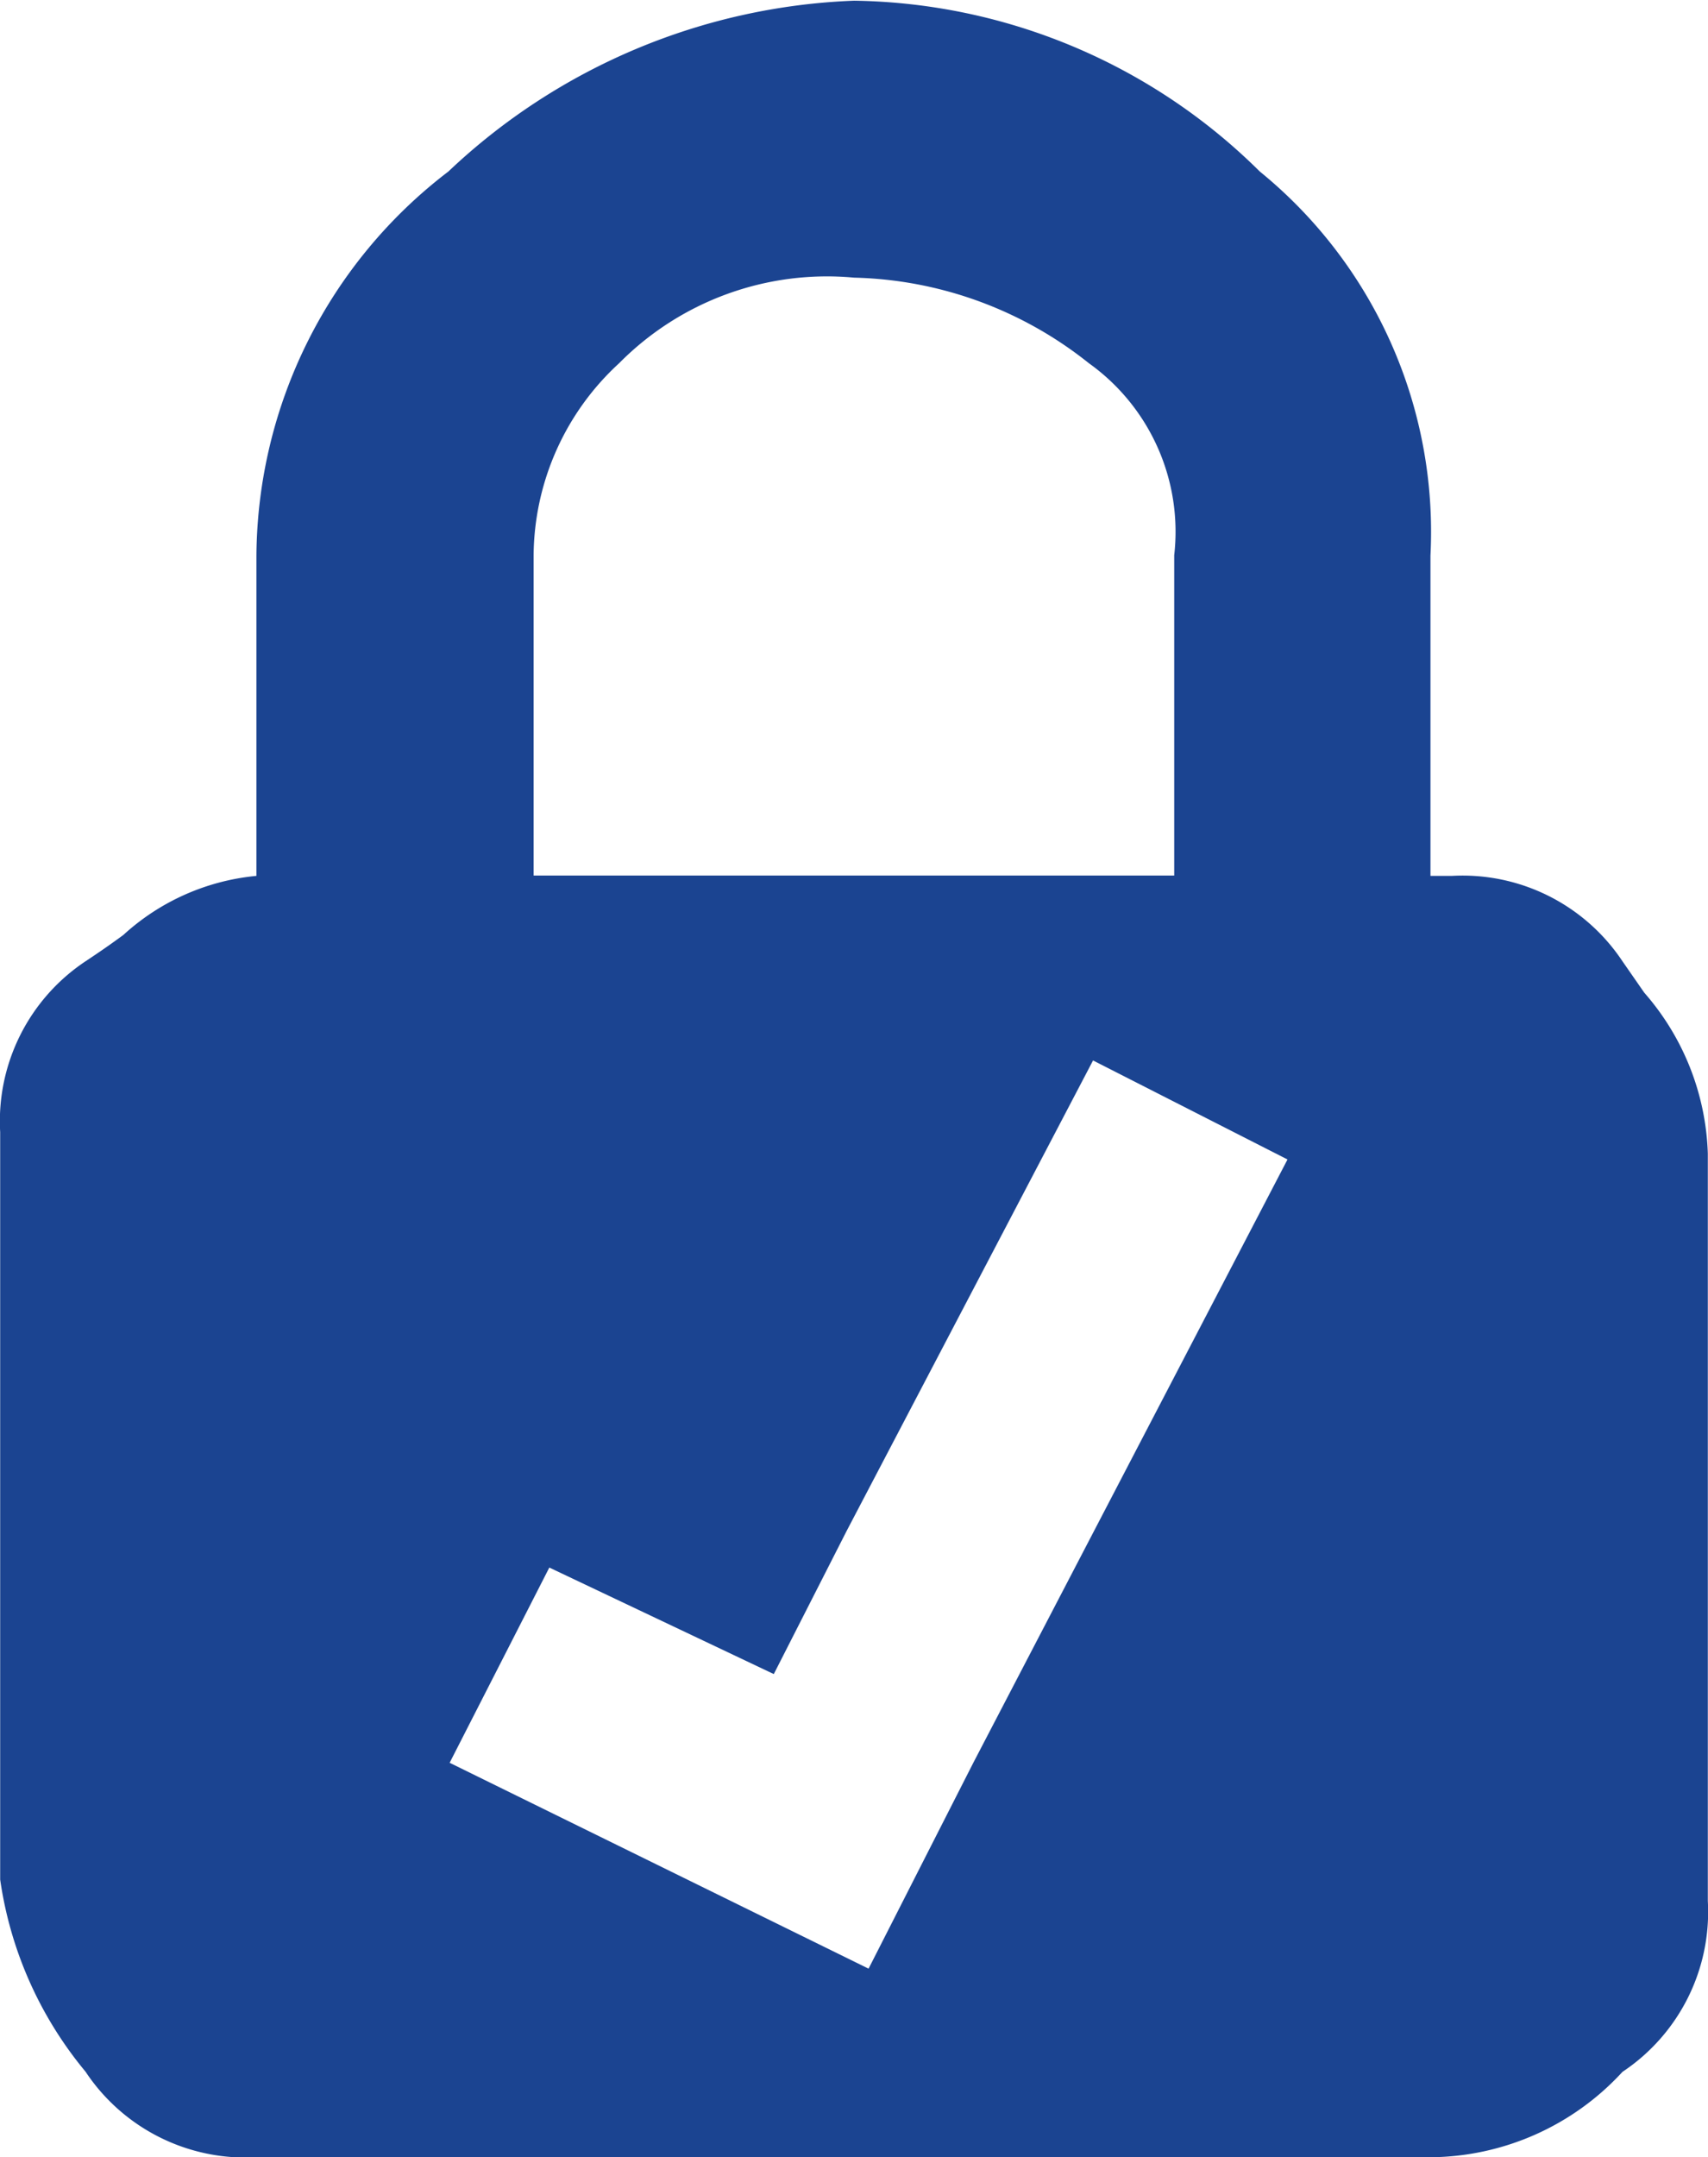
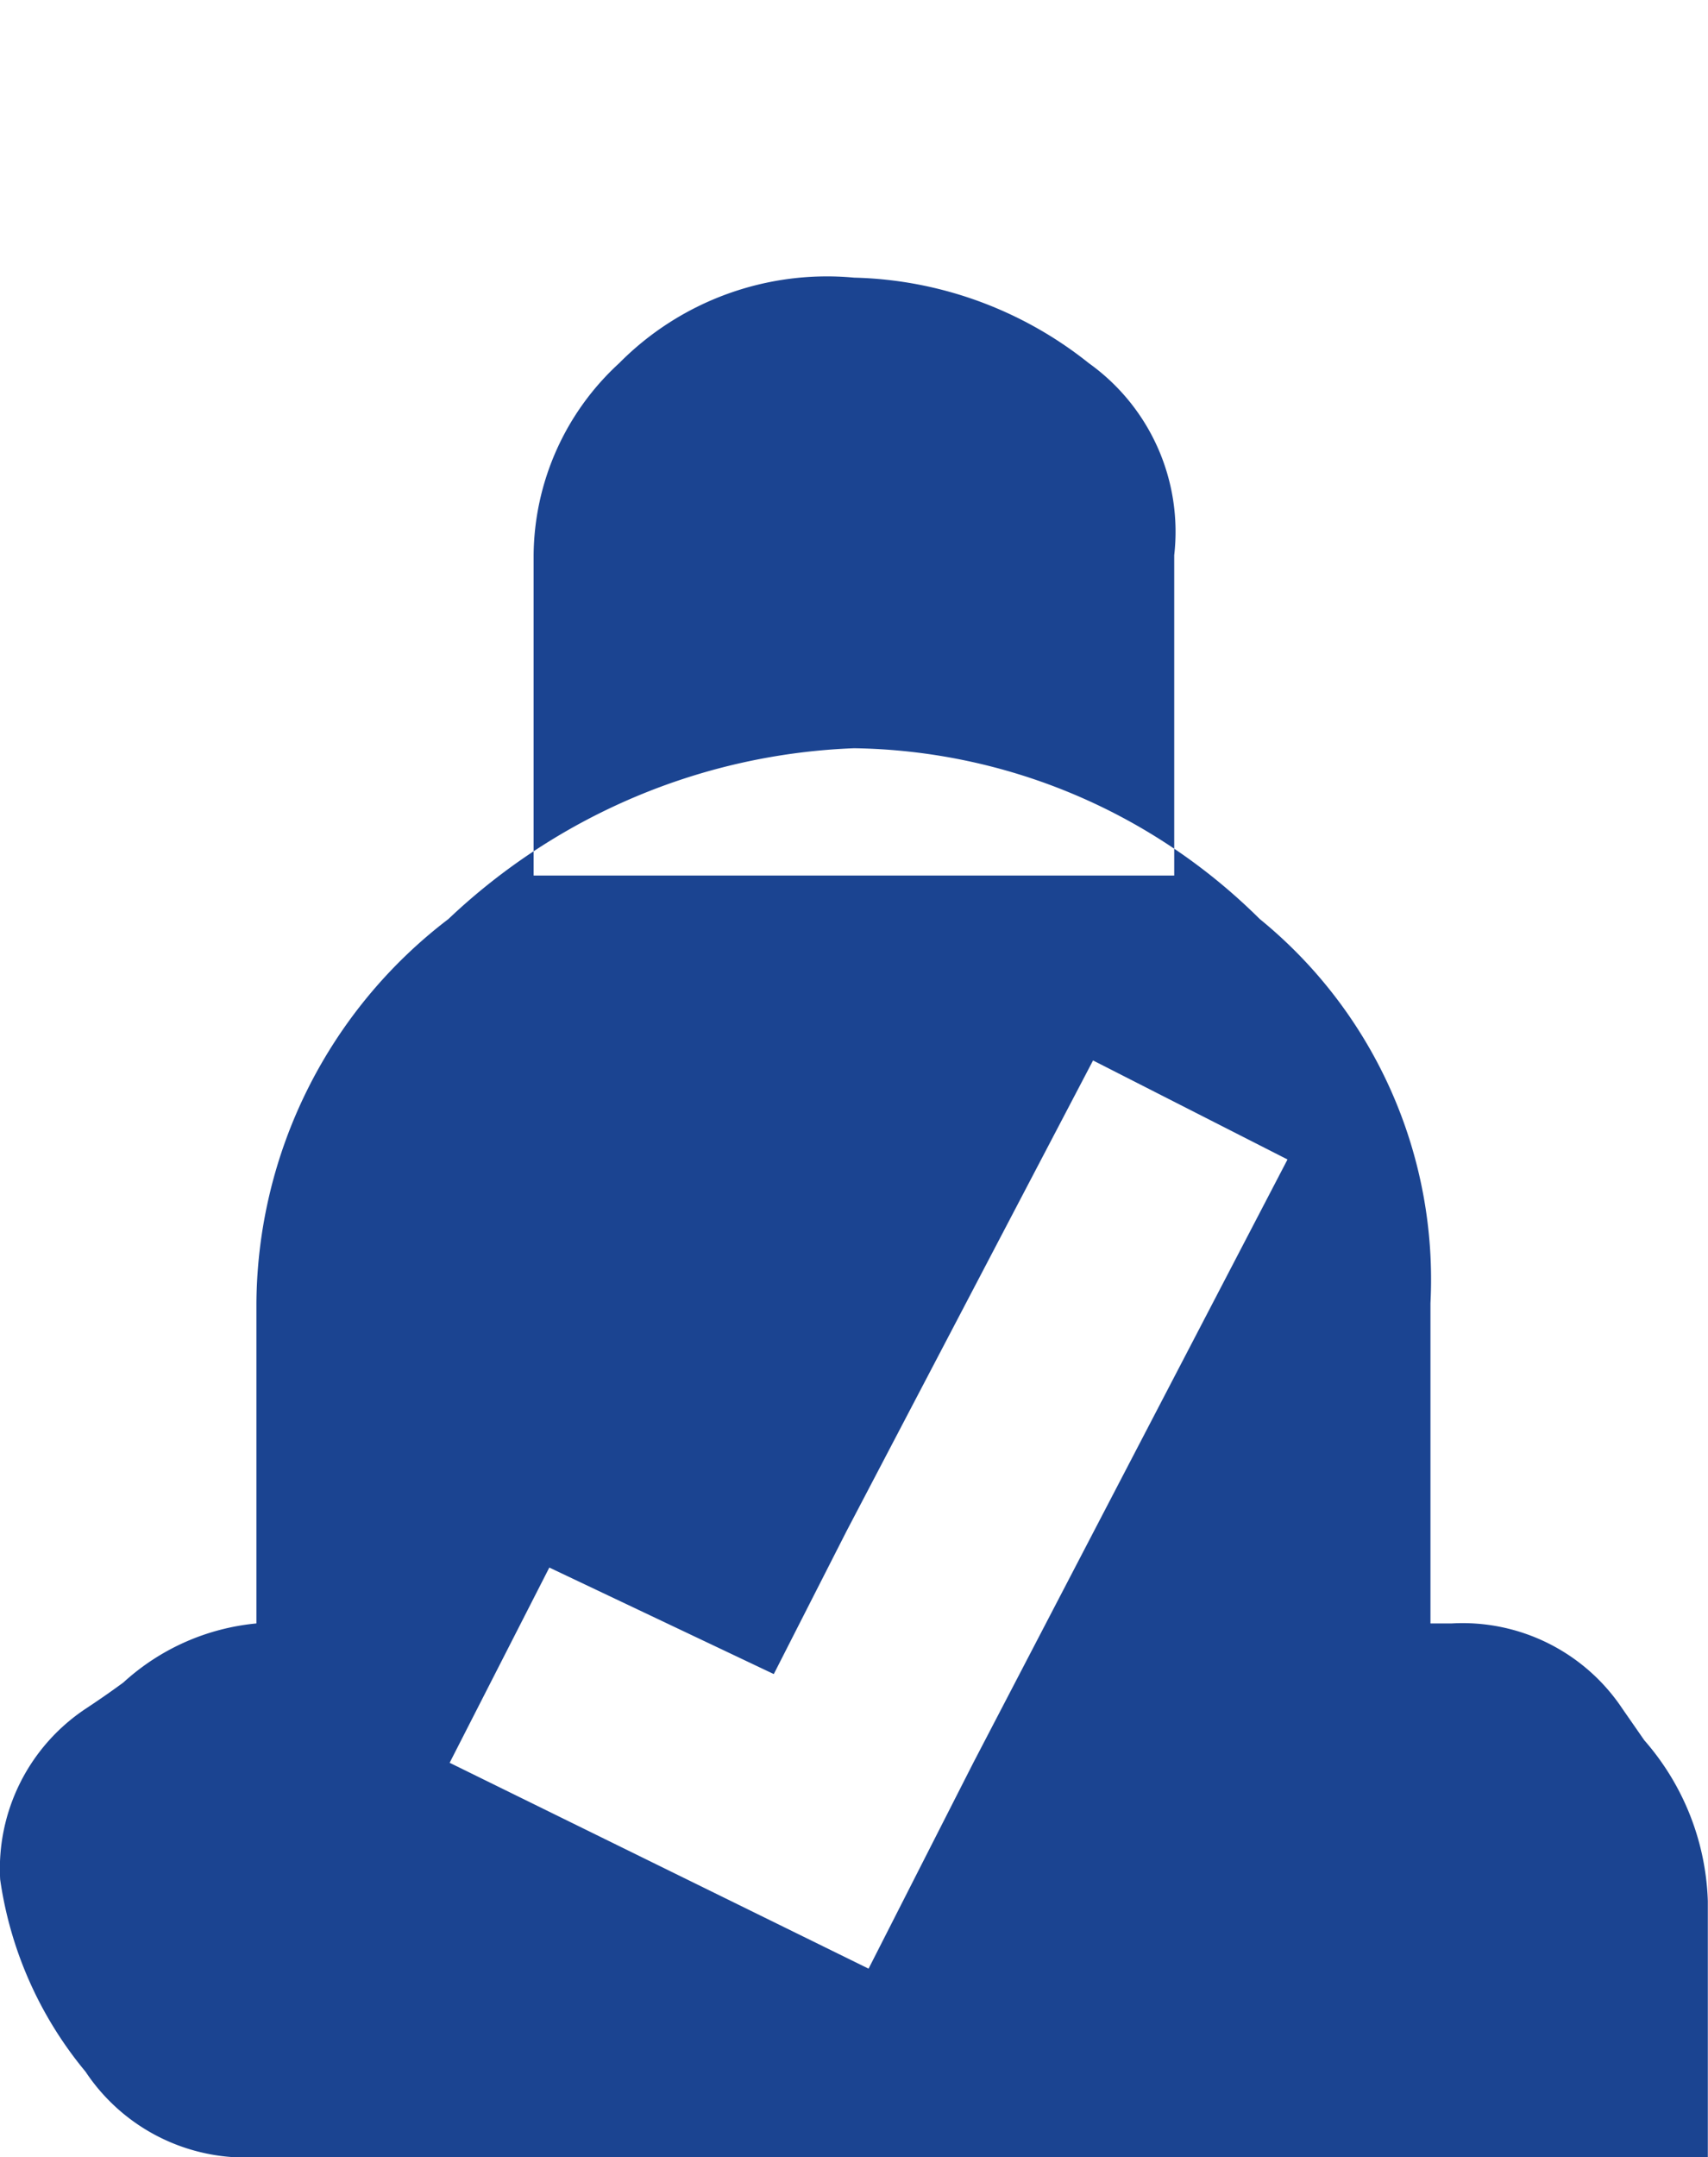
<svg xmlns="http://www.w3.org/2000/svg" viewBox="7976.1 14.047 9.785 12.354">
-   <path data-name="Differenzmenge 1" d="M7984.295 26.401h-6.727a1.1 1.1 0 0 1-.978-.49 2.213 2.213 0 0 1-.489-1.1V20.53a1.1 1.1 0 0 1 .489-.978c.077-.051.148-.1.217-.151a1.312 1.312 0 0 1 .762-.338v-1.834a2.79 2.79 0 0 1 1.1-2.2 3.574 3.574 0 0 1 2.324-.978 3.366 3.366 0 0 1 2.324.978 2.661 2.661 0 0 1 .978 2.2v1.834h.122a1.1 1.1 0 0 1 .978.489l.125.18a1.468 1.468 0 0 1 .364.921v4.281a1.1 1.1 0 0 1-.489.978 1.508 1.508 0 0 1-1.1.489zm-5.048-3.377l-.571 1.118 2.4 1.179.6-1.179 1.8-3.455-1.114-.567-1.412 2.695-.417.819zm1.746-7.387a1.675 1.675 0 0 0-1.346.49 1.508 1.508 0 0 0-.49 1.1v1.834h3.67v-1.834a1.186 1.186 0 0 0-.489-1.1 2.237 2.237 0 0 0-1.346-.49z" fill="#1b4491" />
+   <path data-name="Differenzmenge 1" d="M7984.295 26.401h-6.727a1.1 1.1 0 0 1-.978-.49 2.213 2.213 0 0 1-.489-1.1a1.1 1.1 0 0 1 .489-.978c.077-.051.148-.1.217-.151a1.312 1.312 0 0 1 .762-.338v-1.834a2.79 2.79 0 0 1 1.1-2.2 3.574 3.574 0 0 1 2.324-.978 3.366 3.366 0 0 1 2.324.978 2.661 2.661 0 0 1 .978 2.2v1.834h.122a1.1 1.1 0 0 1 .978.489l.125.18a1.468 1.468 0 0 1 .364.921v4.281a1.1 1.1 0 0 1-.489.978 1.508 1.508 0 0 1-1.1.489zm-5.048-3.377l-.571 1.118 2.4 1.179.6-1.179 1.8-3.455-1.114-.567-1.412 2.695-.417.819zm1.746-7.387a1.675 1.675 0 0 0-1.346.49 1.508 1.508 0 0 0-.49 1.1v1.834h3.67v-1.834a1.186 1.186 0 0 0-.489-1.1 2.237 2.237 0 0 0-1.346-.49z" fill="#1b4491" />
</svg>